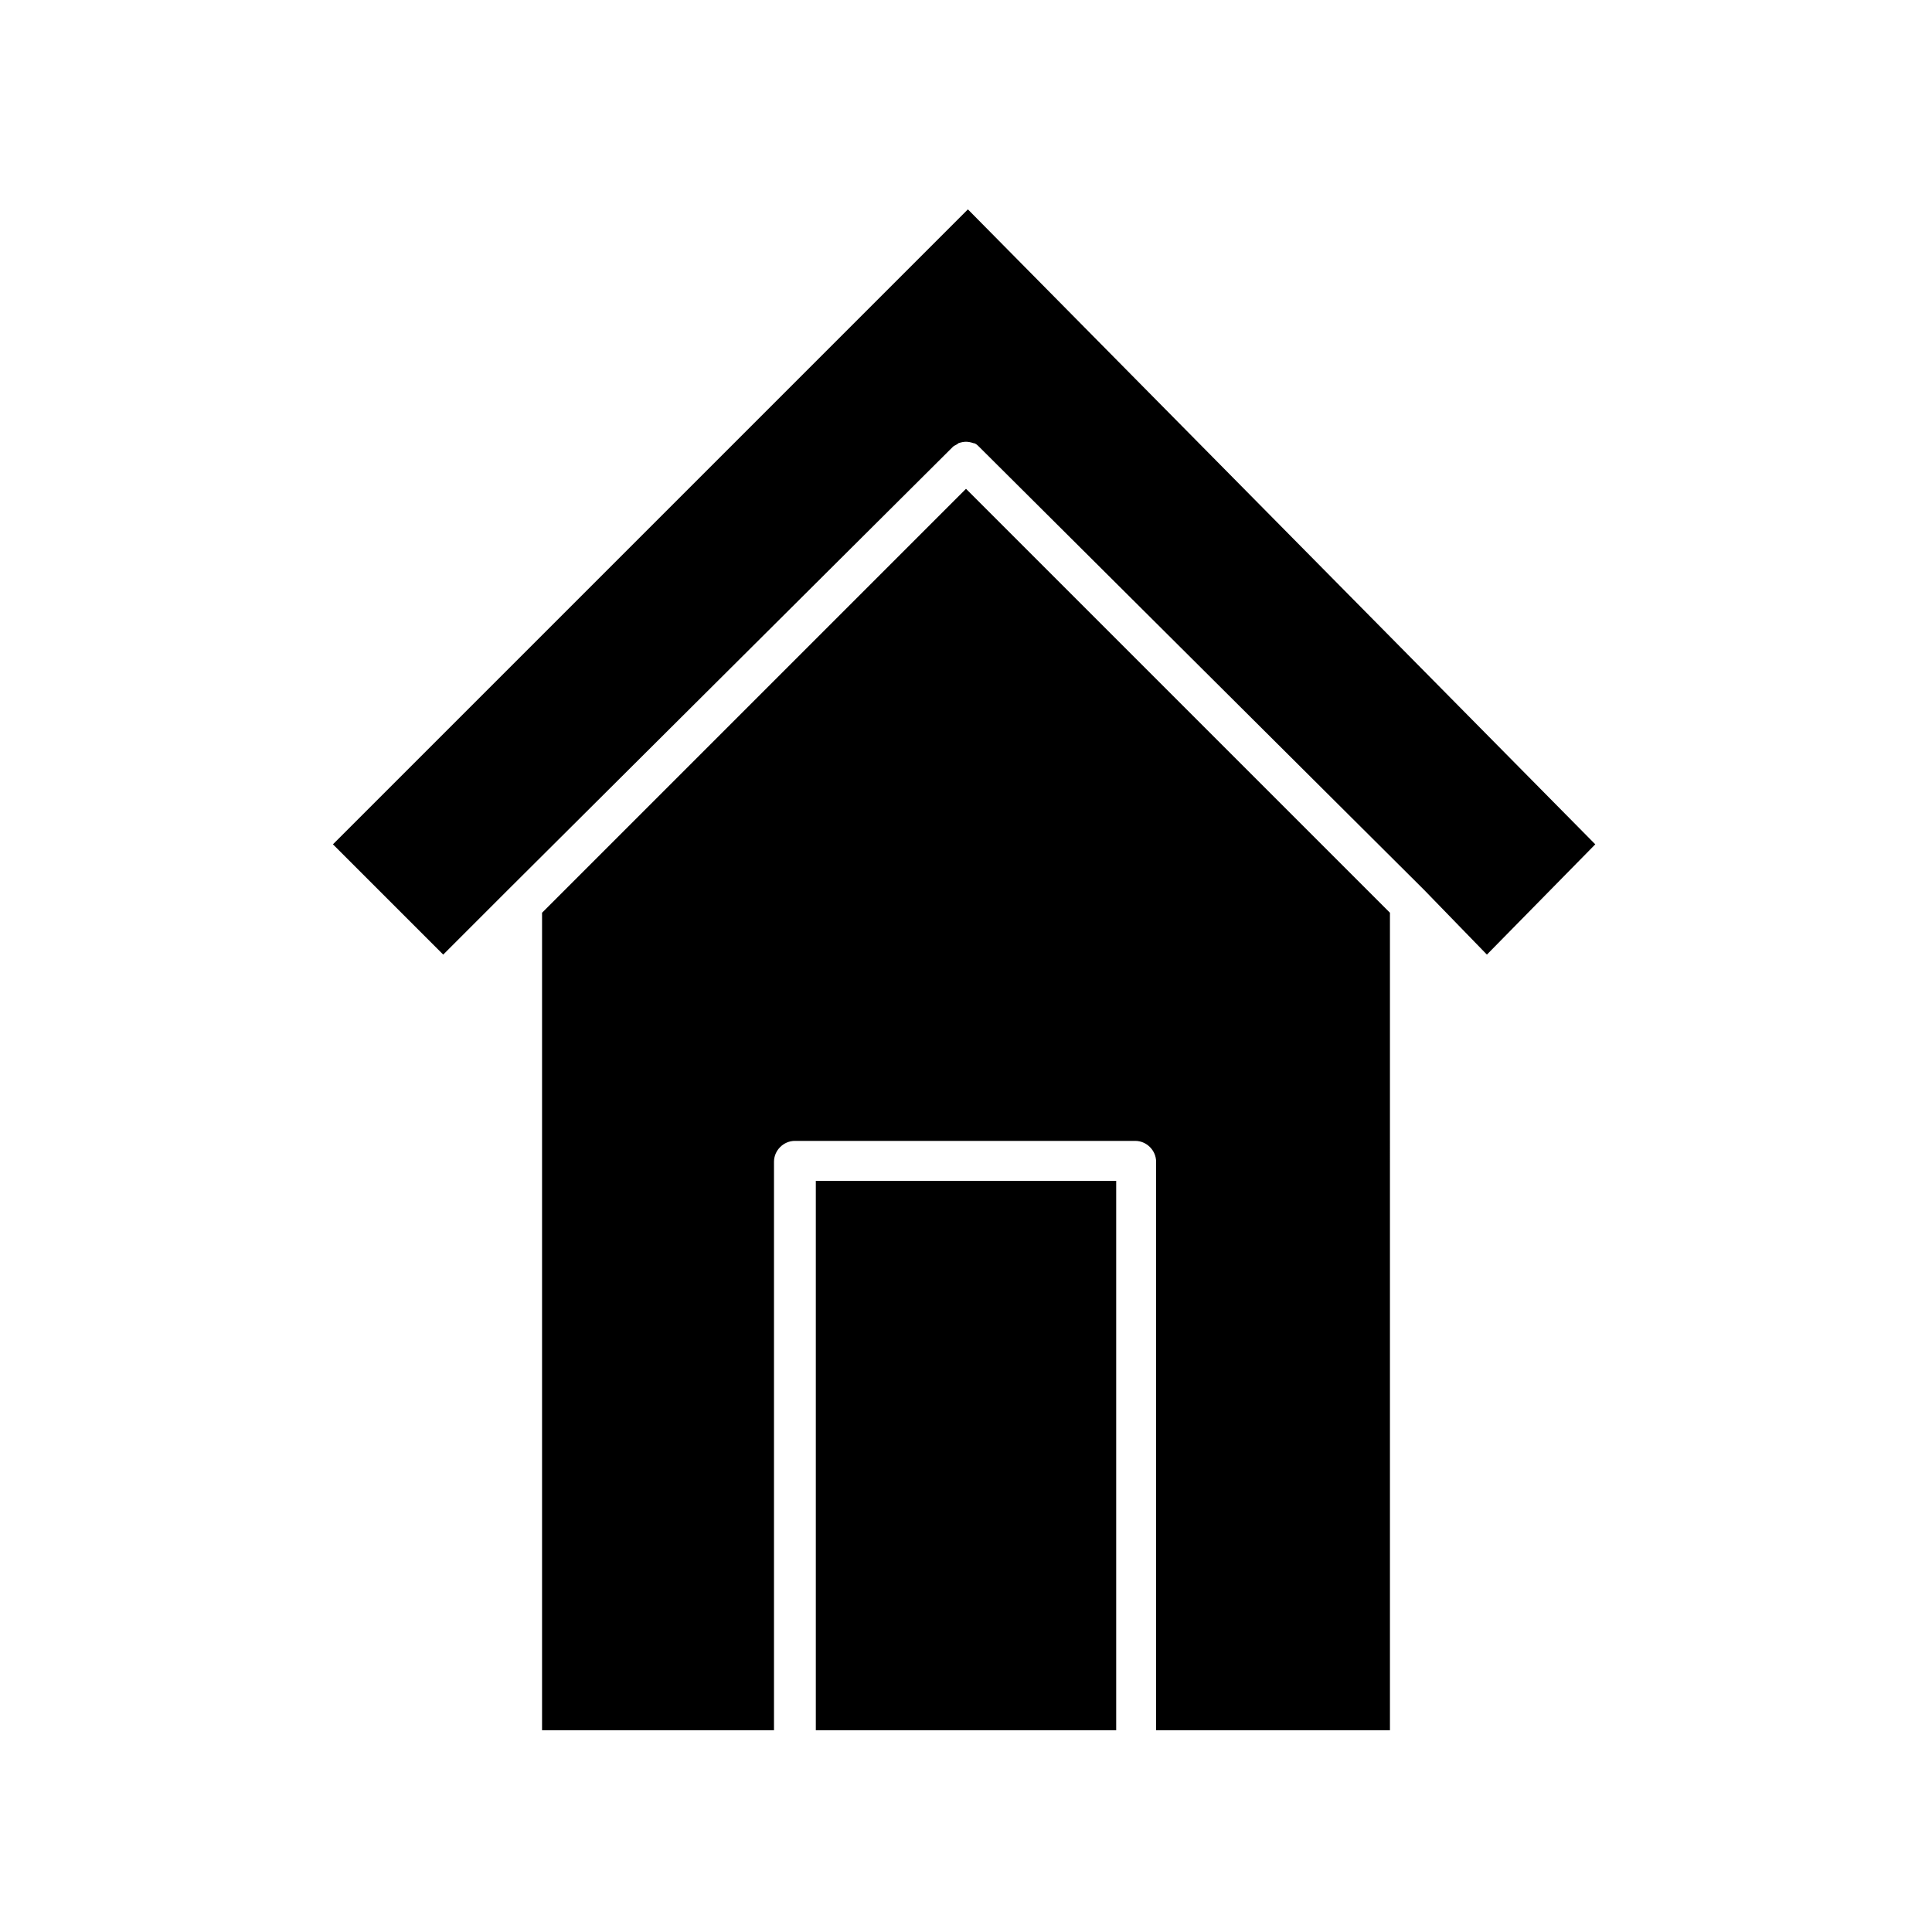
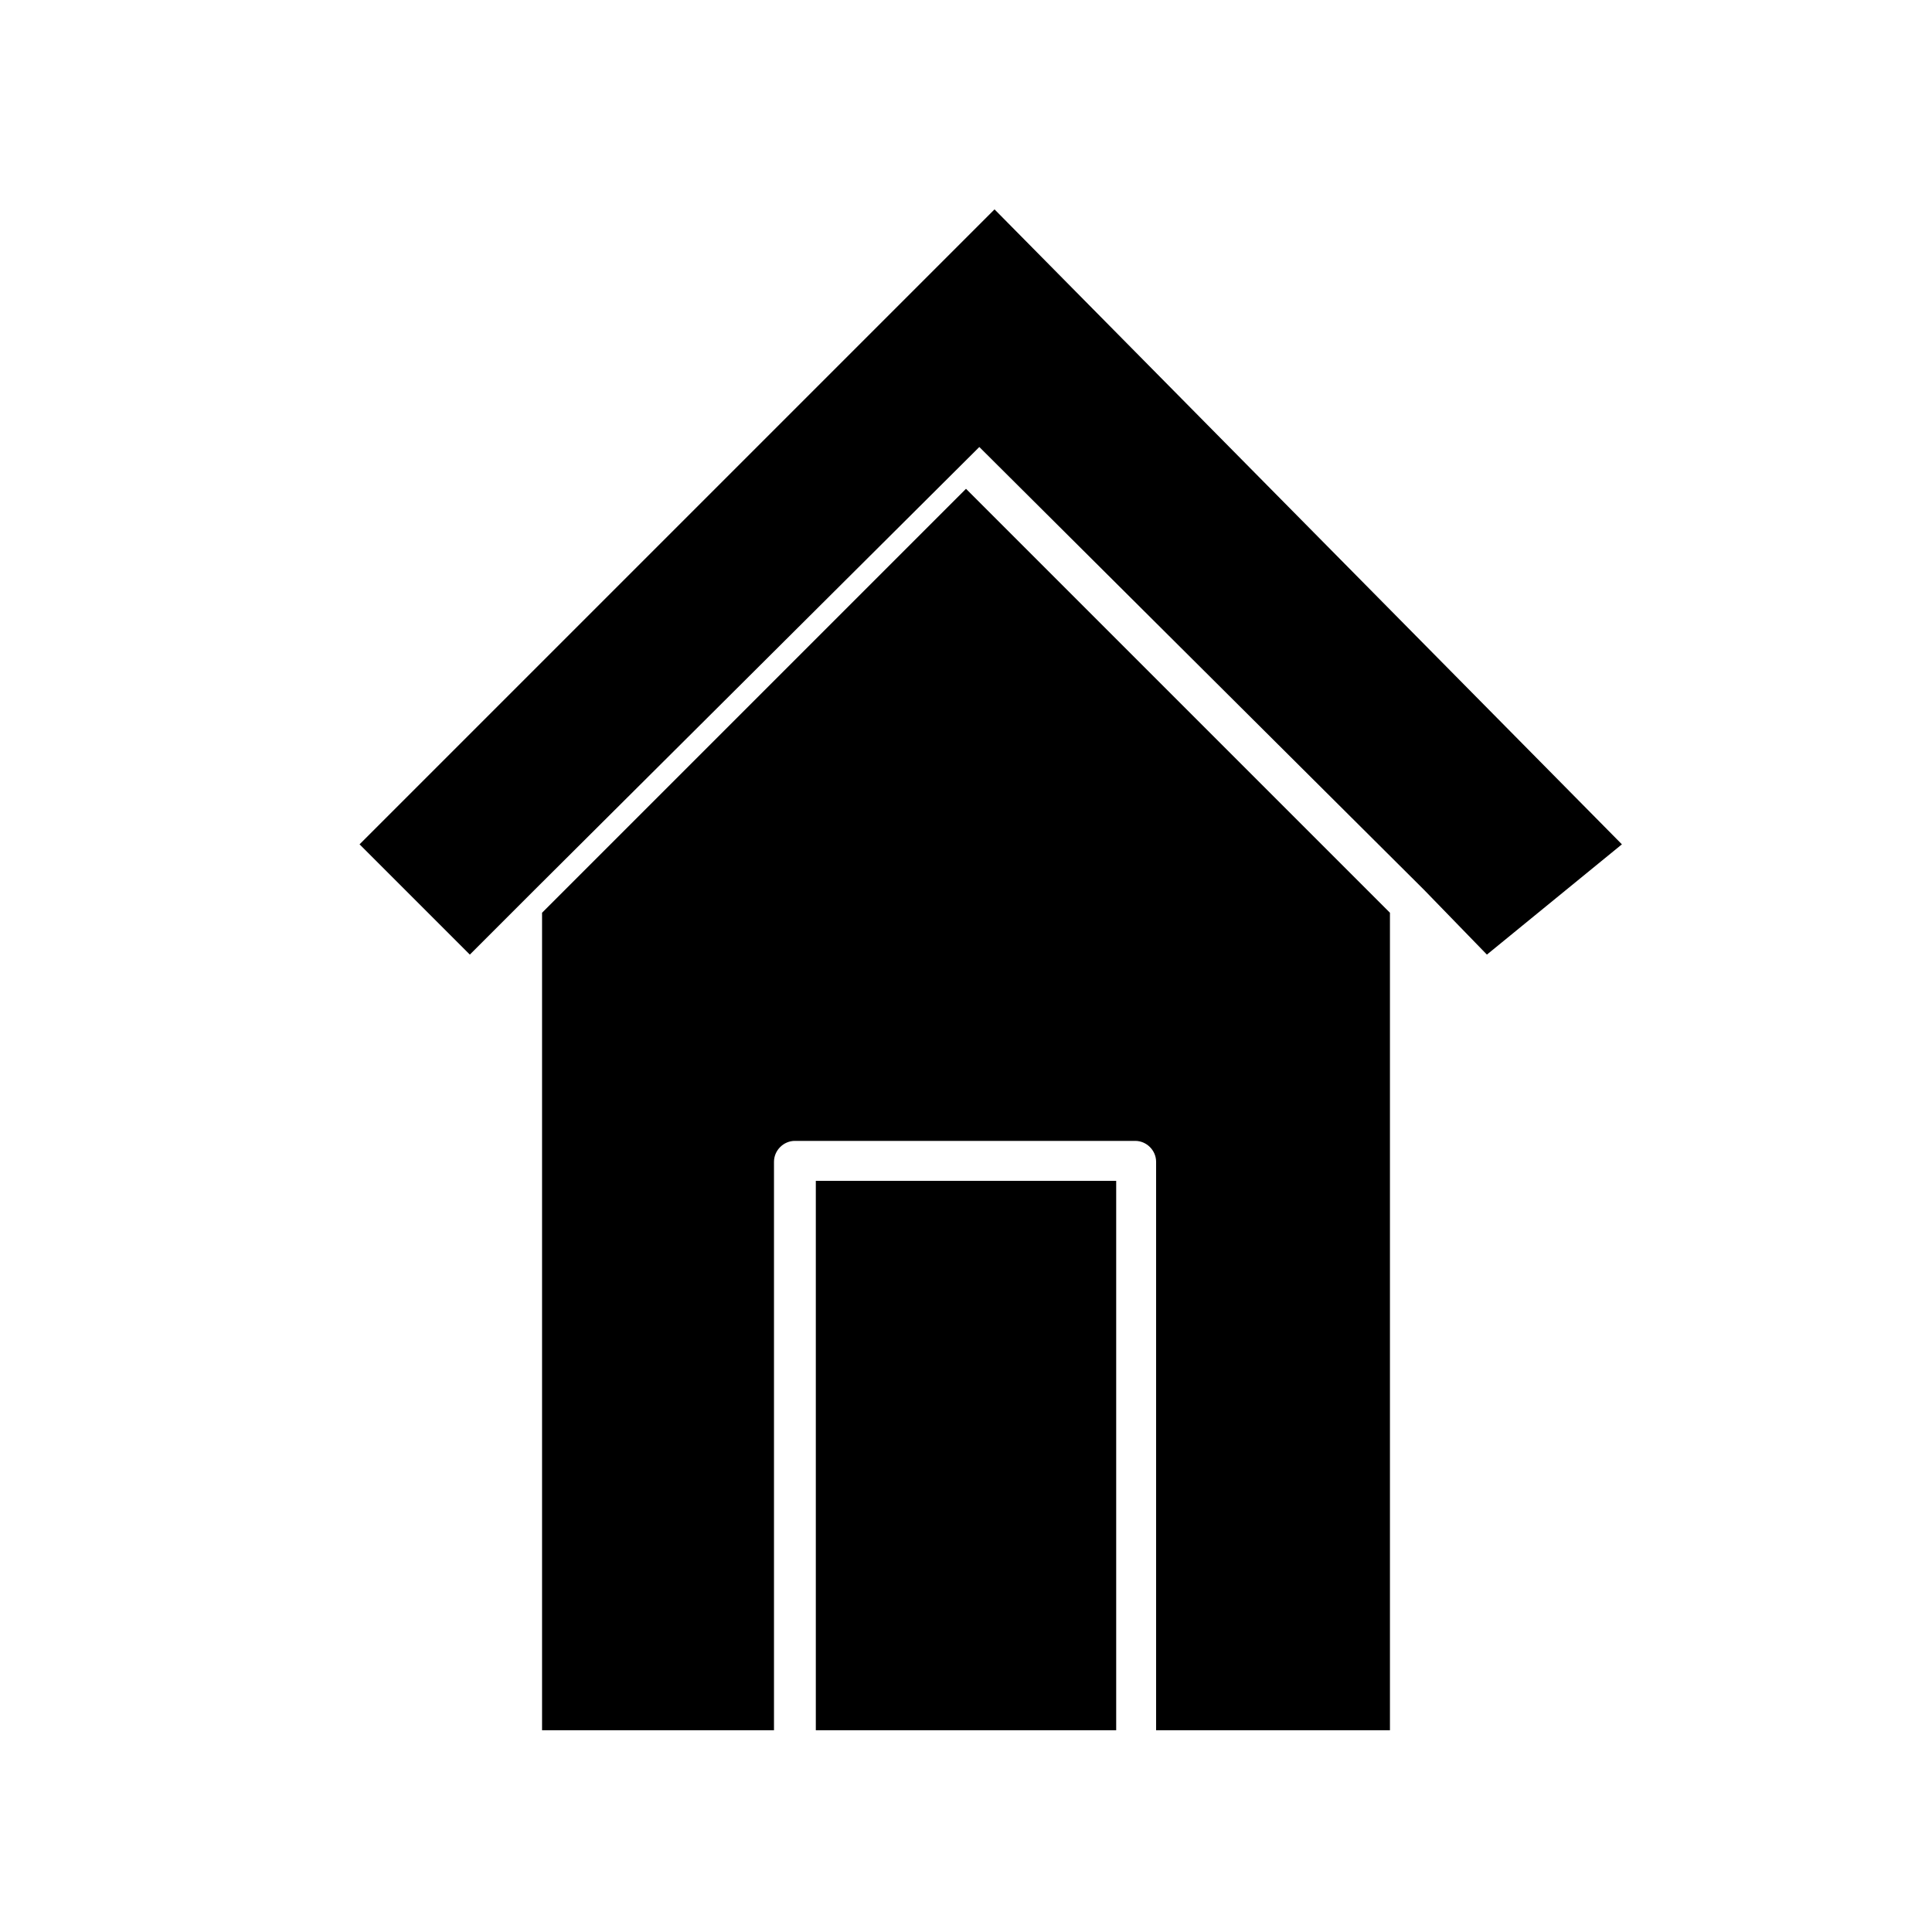
<svg xmlns="http://www.w3.org/2000/svg" fill="#000000" width="800px" height="800px" version="1.1" viewBox="144 144 512 512">
-   <path d="m360.2 602.53v-145.6h79.602v145.6zm152.15 0h-61.969v-150.64c0-3.023-2.519-5.543-5.543-5.543h-90.18c-3.023 0-5.543 2.519-5.543 5.543v150.64h-61.465v-216.64l112.35-112.35 112.35 112.35zm25.695-205.55-16.625-17.129-117.89-117.39c-0.504-0.504-1.008-1.008-1.512-1.008-1.512-0.504-2.519-0.504-4.031 0-0.504 0.504-1.008 0.504-1.512 1.008l-117.89 117.39-17.129 17.129-29.223-29.223 168.27-168.27 166.26 168.27z" />
+   <path d="m360.2 602.53v-145.6h79.602v145.6zm152.15 0h-61.969v-150.64c0-3.023-2.519-5.543-5.543-5.543h-90.18c-3.023 0-5.543 2.519-5.543 5.543v150.64h-61.465v-216.64l112.35-112.35 112.35 112.35zm25.695-205.55-16.625-17.129-117.89-117.39l-117.89 117.39-17.129 17.129-29.223-29.223 168.27-168.27 166.26 168.27z" />
</svg>